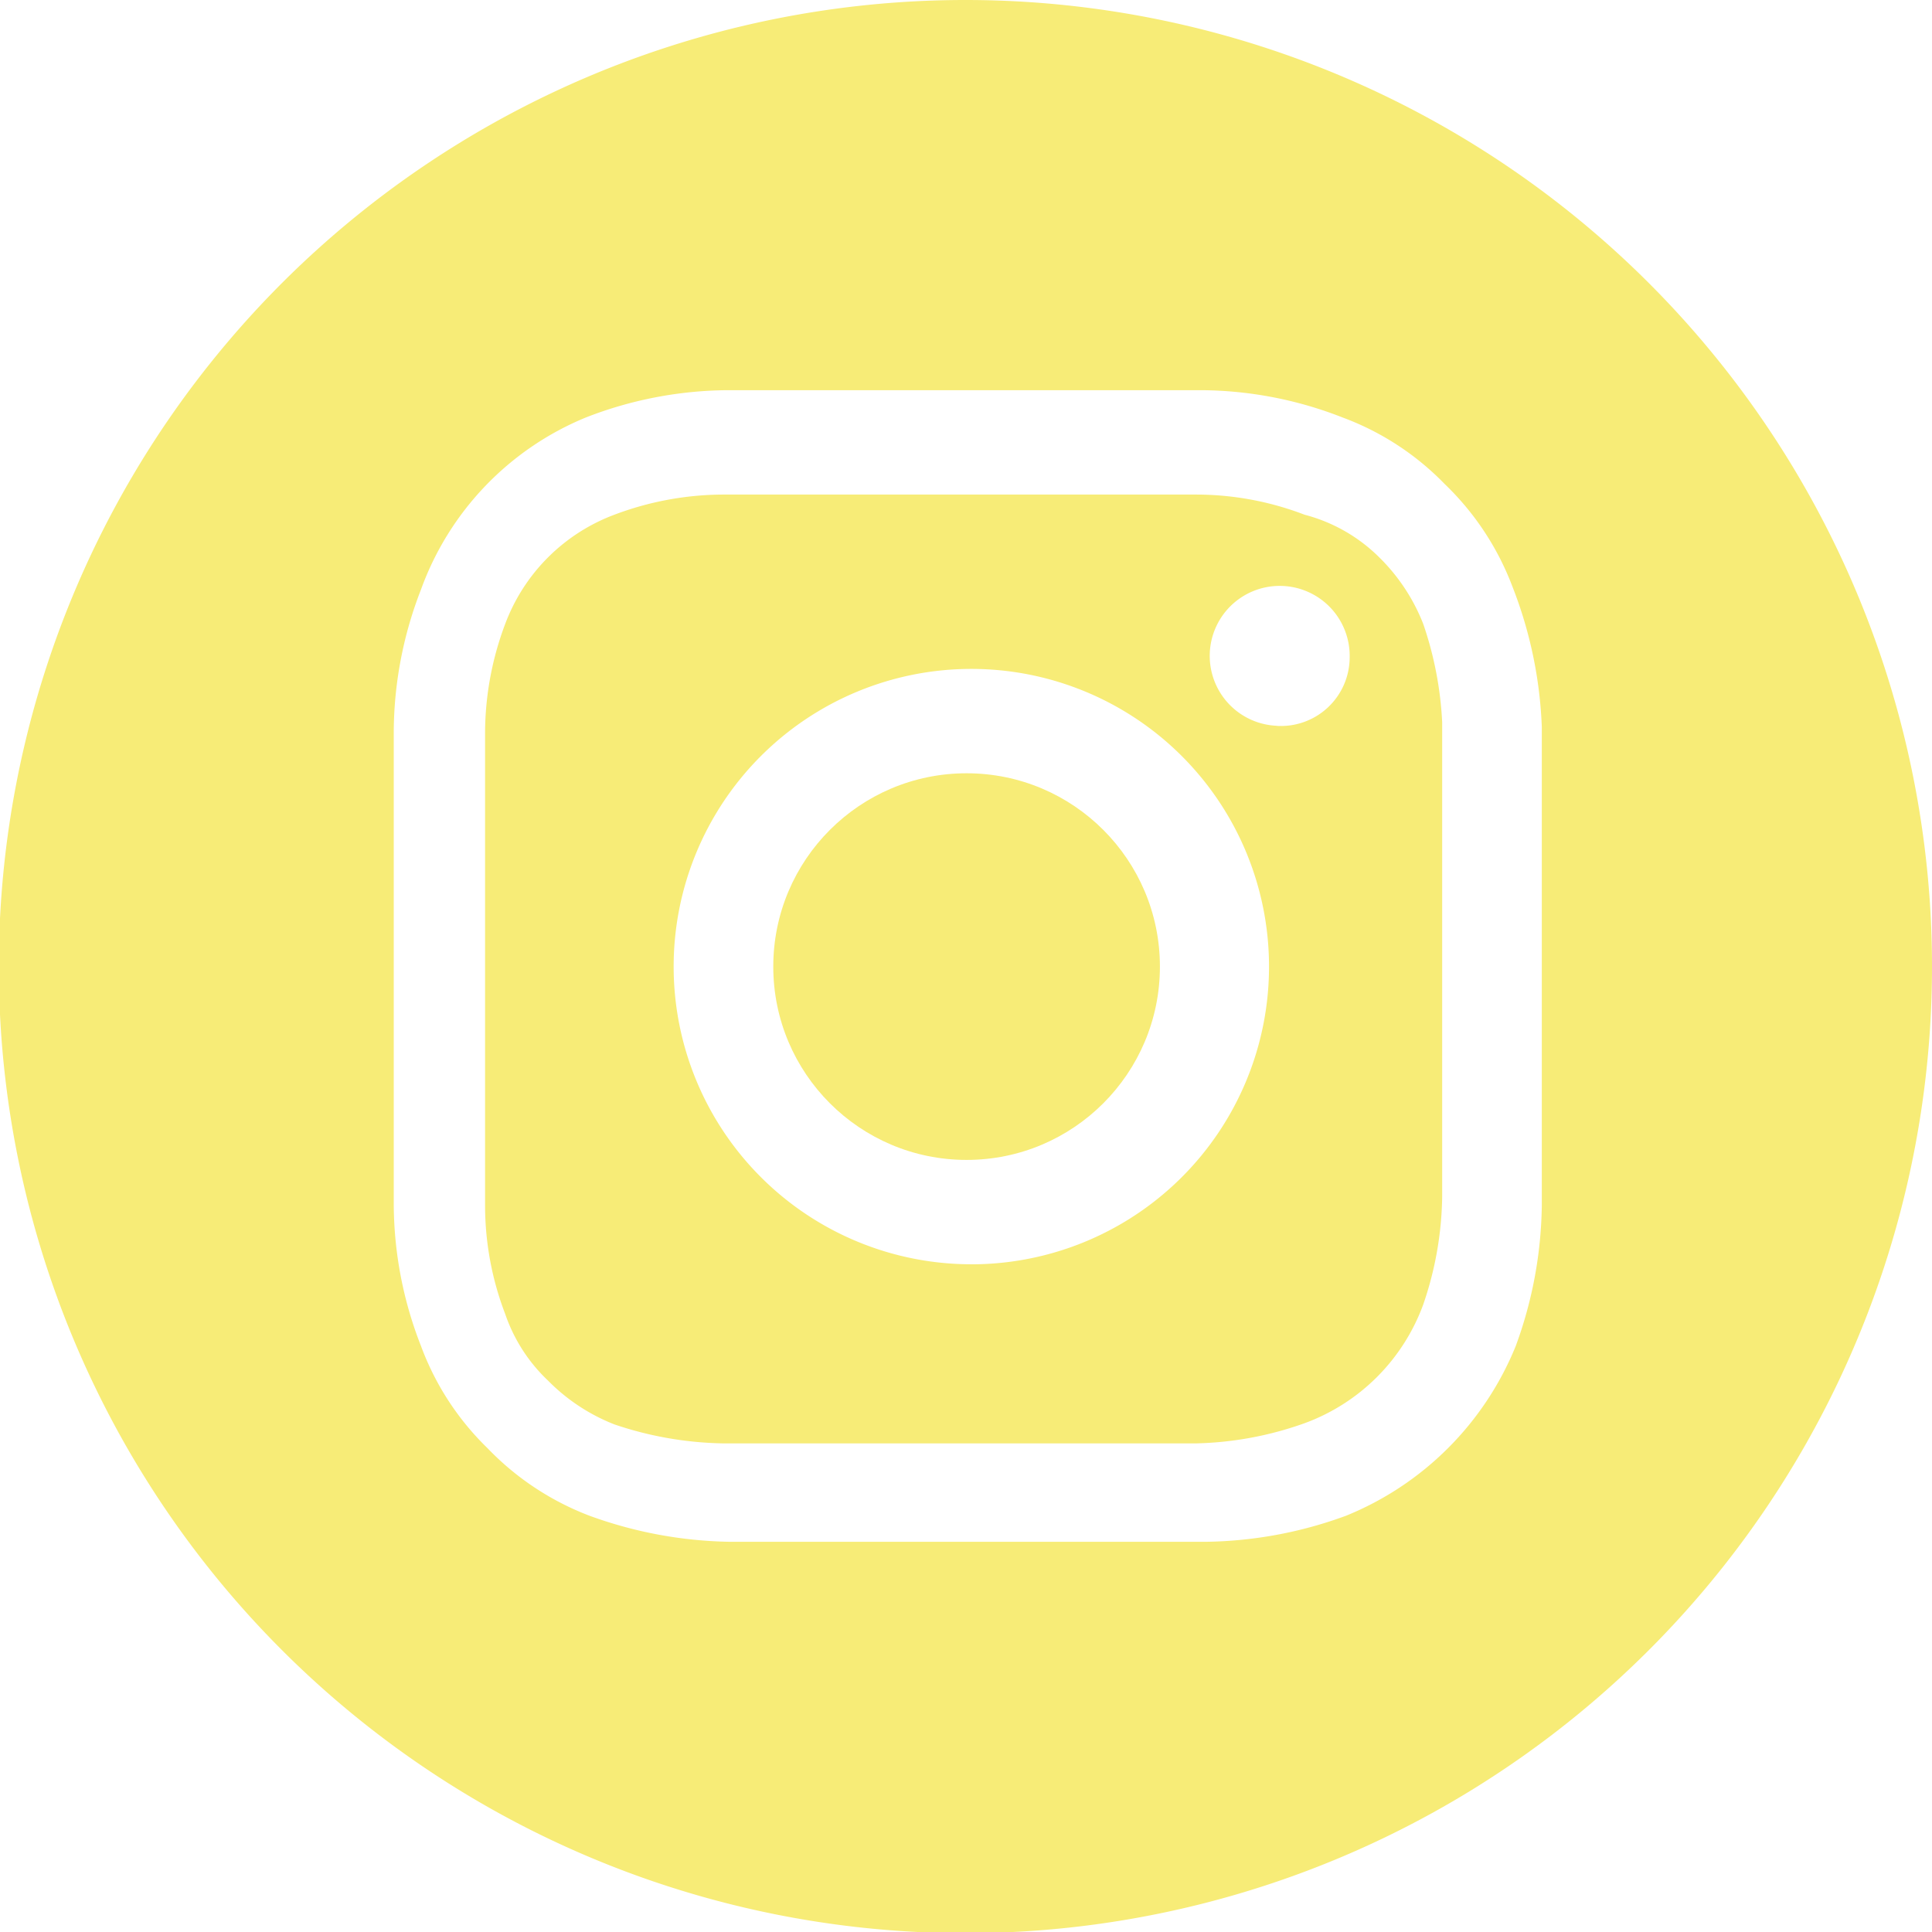
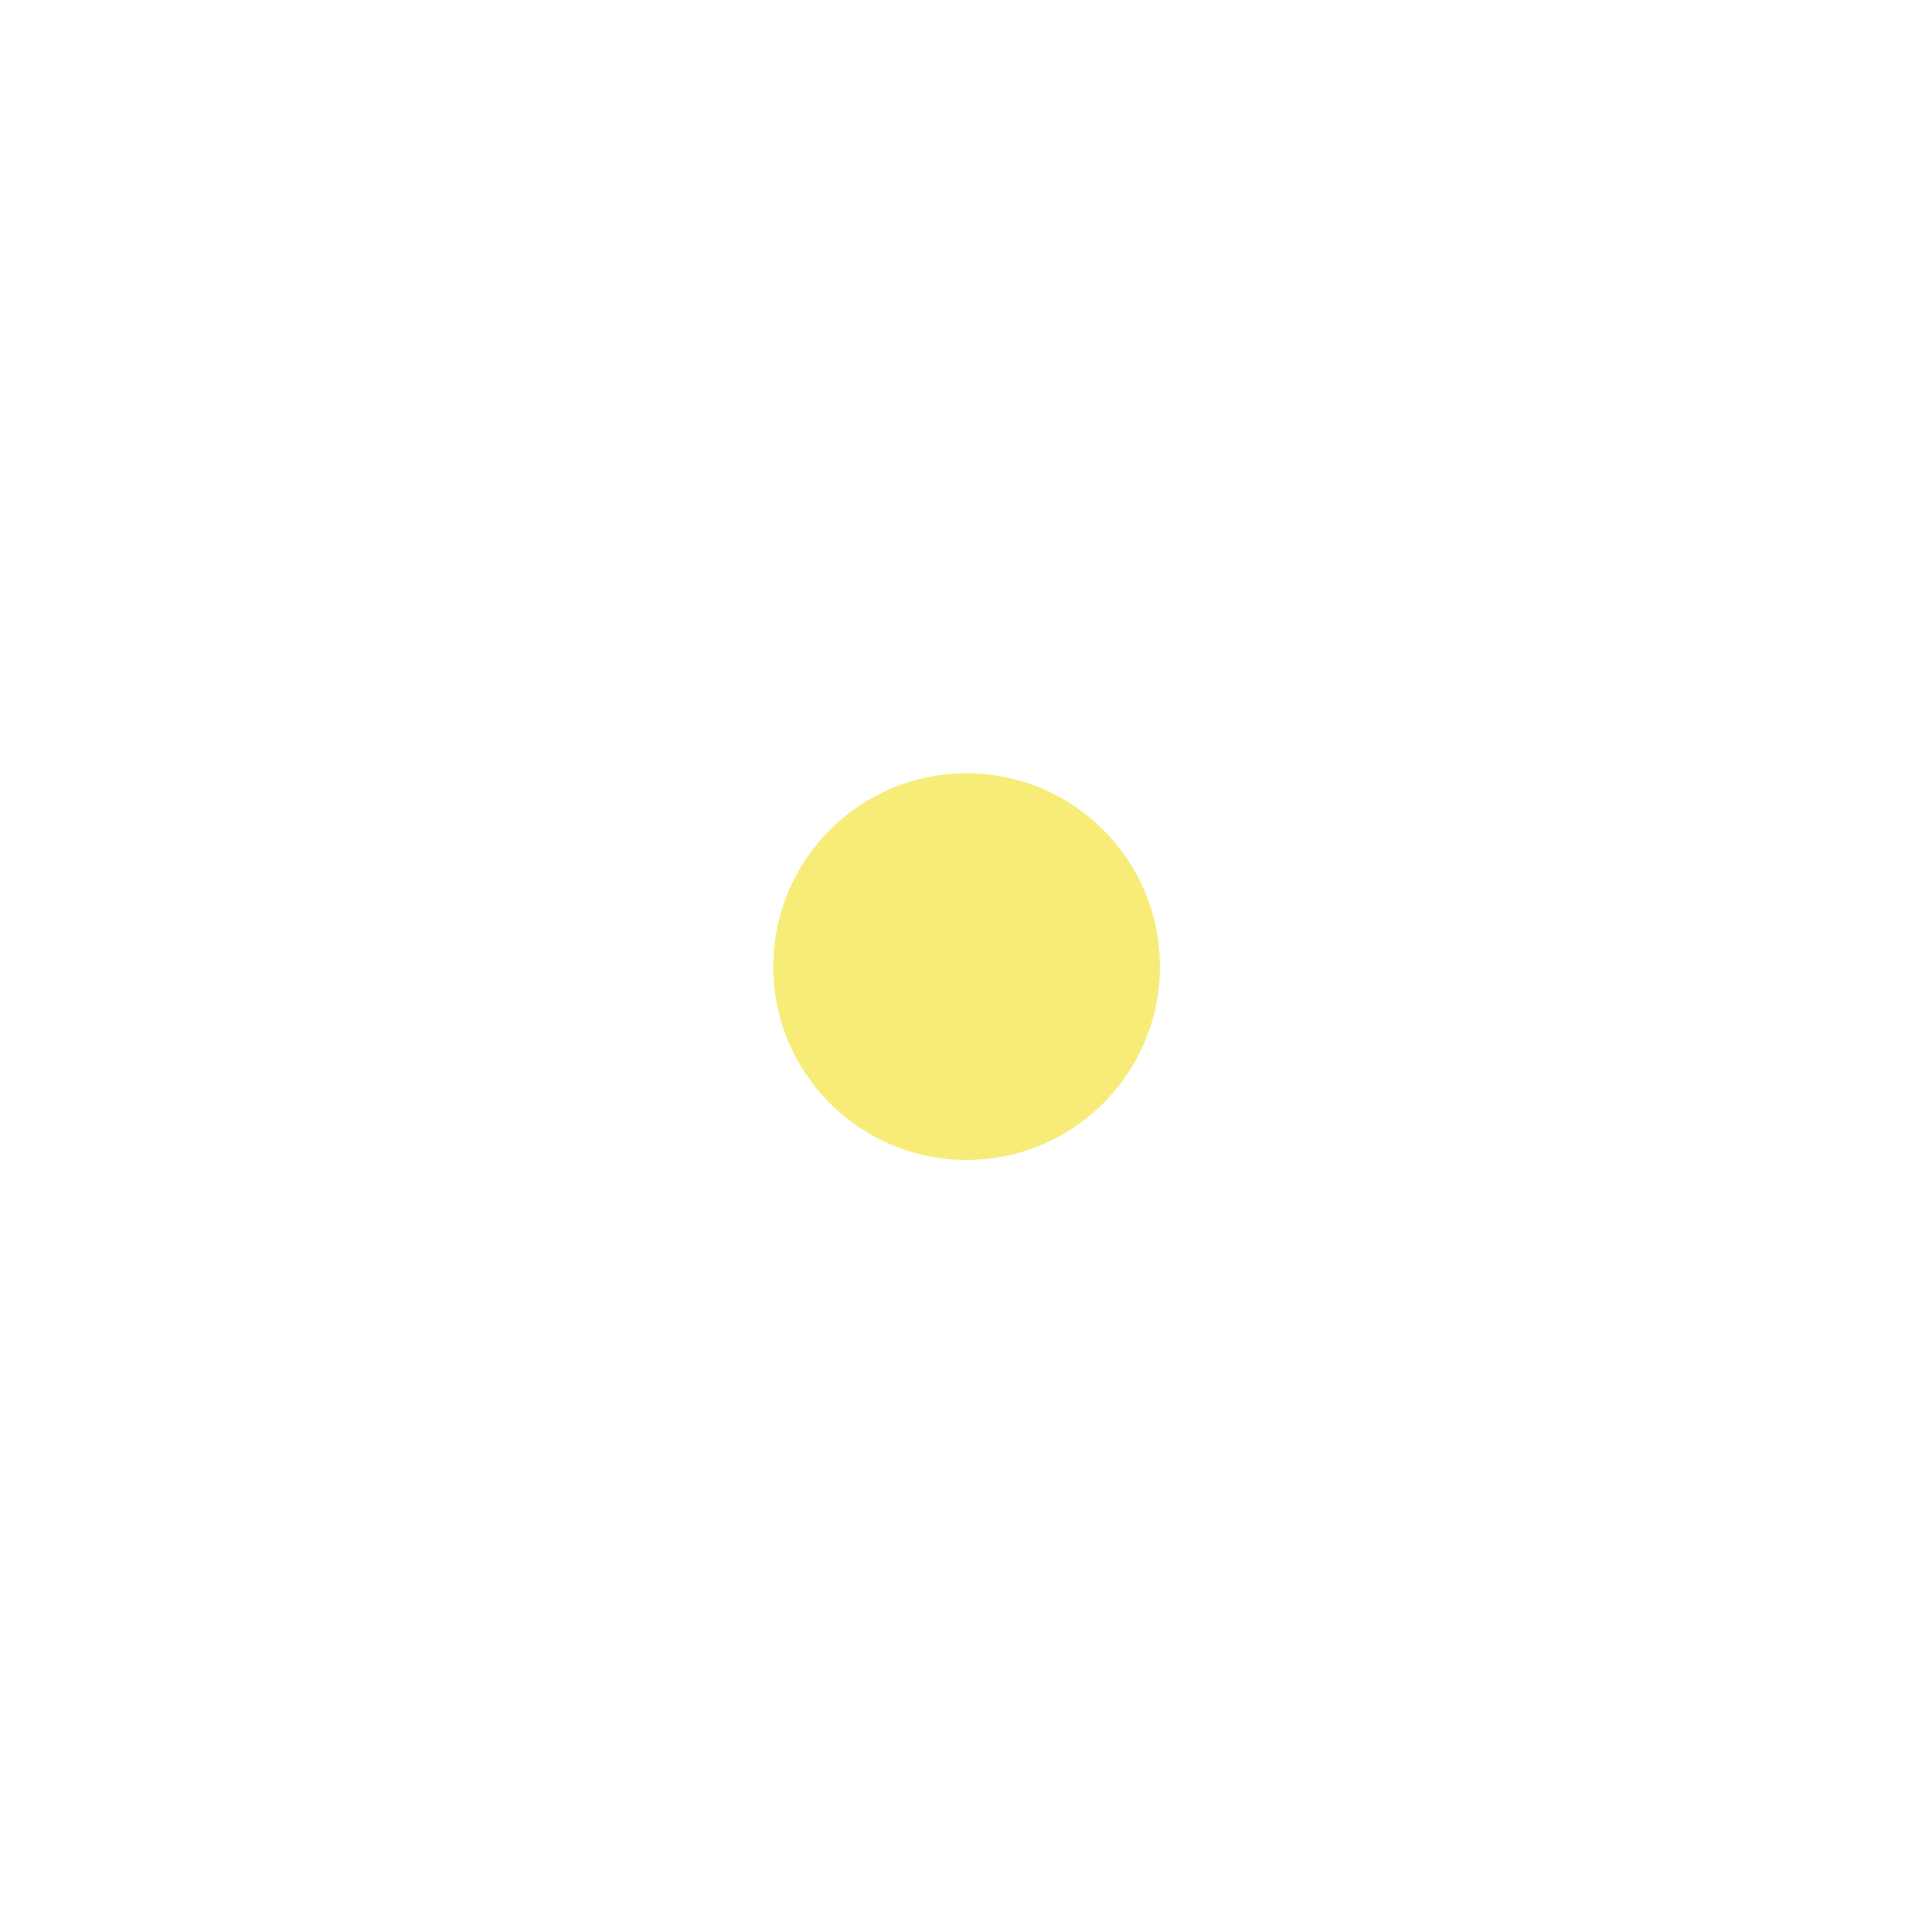
<svg xmlns="http://www.w3.org/2000/svg" viewBox="0 0 16.29 16.29">
  <defs>
    <style>.cls-1{fill:#f7ec77;}</style>
  </defs>
  <g id="Layer_2" data-name="Layer 2">
    <g id="Layer_1-2" data-name="Layer 1">
-       <path class="cls-1" d="M8.15,0a8.15,8.15,0,1,0,8.14,8.15A8.15,8.15,0,0,0,8.15,0ZM13,4.81s0,0,0,.05l0,0ZM13,10.16a3.55,3.55,0,0,1-.22,1.19,2.6,2.6,0,0,1-1.43,1.43,3.55,3.55,0,0,1-1.19.22c-.52,0-.69,0-2,0s-1.5,0-2,0a3.61,3.61,0,0,1-1.19-.22,2.35,2.35,0,0,1-.86-.57,2.32,2.32,0,0,1-.56-.86,3.3,3.3,0,0,1-.23-1.19c0-.52,0-.69,0-2s0-1.5,0-2a3.34,3.34,0,0,1,.23-1.19A2.48,2.48,0,0,1,4.94,3.52a3.34,3.34,0,0,1,1.19-.23c.52,0,.69,0,2,0s1.49,0,2,0a3.3,3.3,0,0,1,1.19.23,2.32,2.32,0,0,1,.86.56,2.35,2.35,0,0,1,.57.86A3.61,3.61,0,0,1,13,6.13c0,.52,0,.69,0,2S13,9.64,13,10.16Z" />
      <circle class="cls-1" cx="8.15" cy="8.15" r="1.63" />
-       <path class="cls-1" d="M12,5.26a1.61,1.61,0,0,0-.37-.56A1.39,1.39,0,0,0,11,4.34a2.56,2.56,0,0,0-.91-.17c-.51,0-.67,0-2,0s-1.46,0-2,0a2.62,2.62,0,0,0-.91.17,1.57,1.57,0,0,0-.92.92,2.62,2.62,0,0,0-.17.91c0,.52,0,.67,0,2s0,1.46,0,2a2.56,2.56,0,0,0,.17.91,1.39,1.39,0,0,0,.36.56,1.61,1.61,0,0,0,.56.37,3,3,0,0,0,.91.16c.52,0,.67,0,2,0s1.46,0,2,0A2.9,2.9,0,0,0,11,12,1.68,1.68,0,0,0,12,11a2.9,2.9,0,0,0,.16-.91c0-.51,0-.67,0-2s0-1.46,0-2A3,3,0,0,0,12,5.26Zm-3.81,5.4a2.51,2.51,0,1,1,2.51-2.51A2.51,2.51,0,0,1,8.15,10.66Zm2.61-4.54a.59.59,0,1,1,.58-.58A.58.58,0,0,1,10.76,6.12Z" />
    </g>
  </g>
</svg>